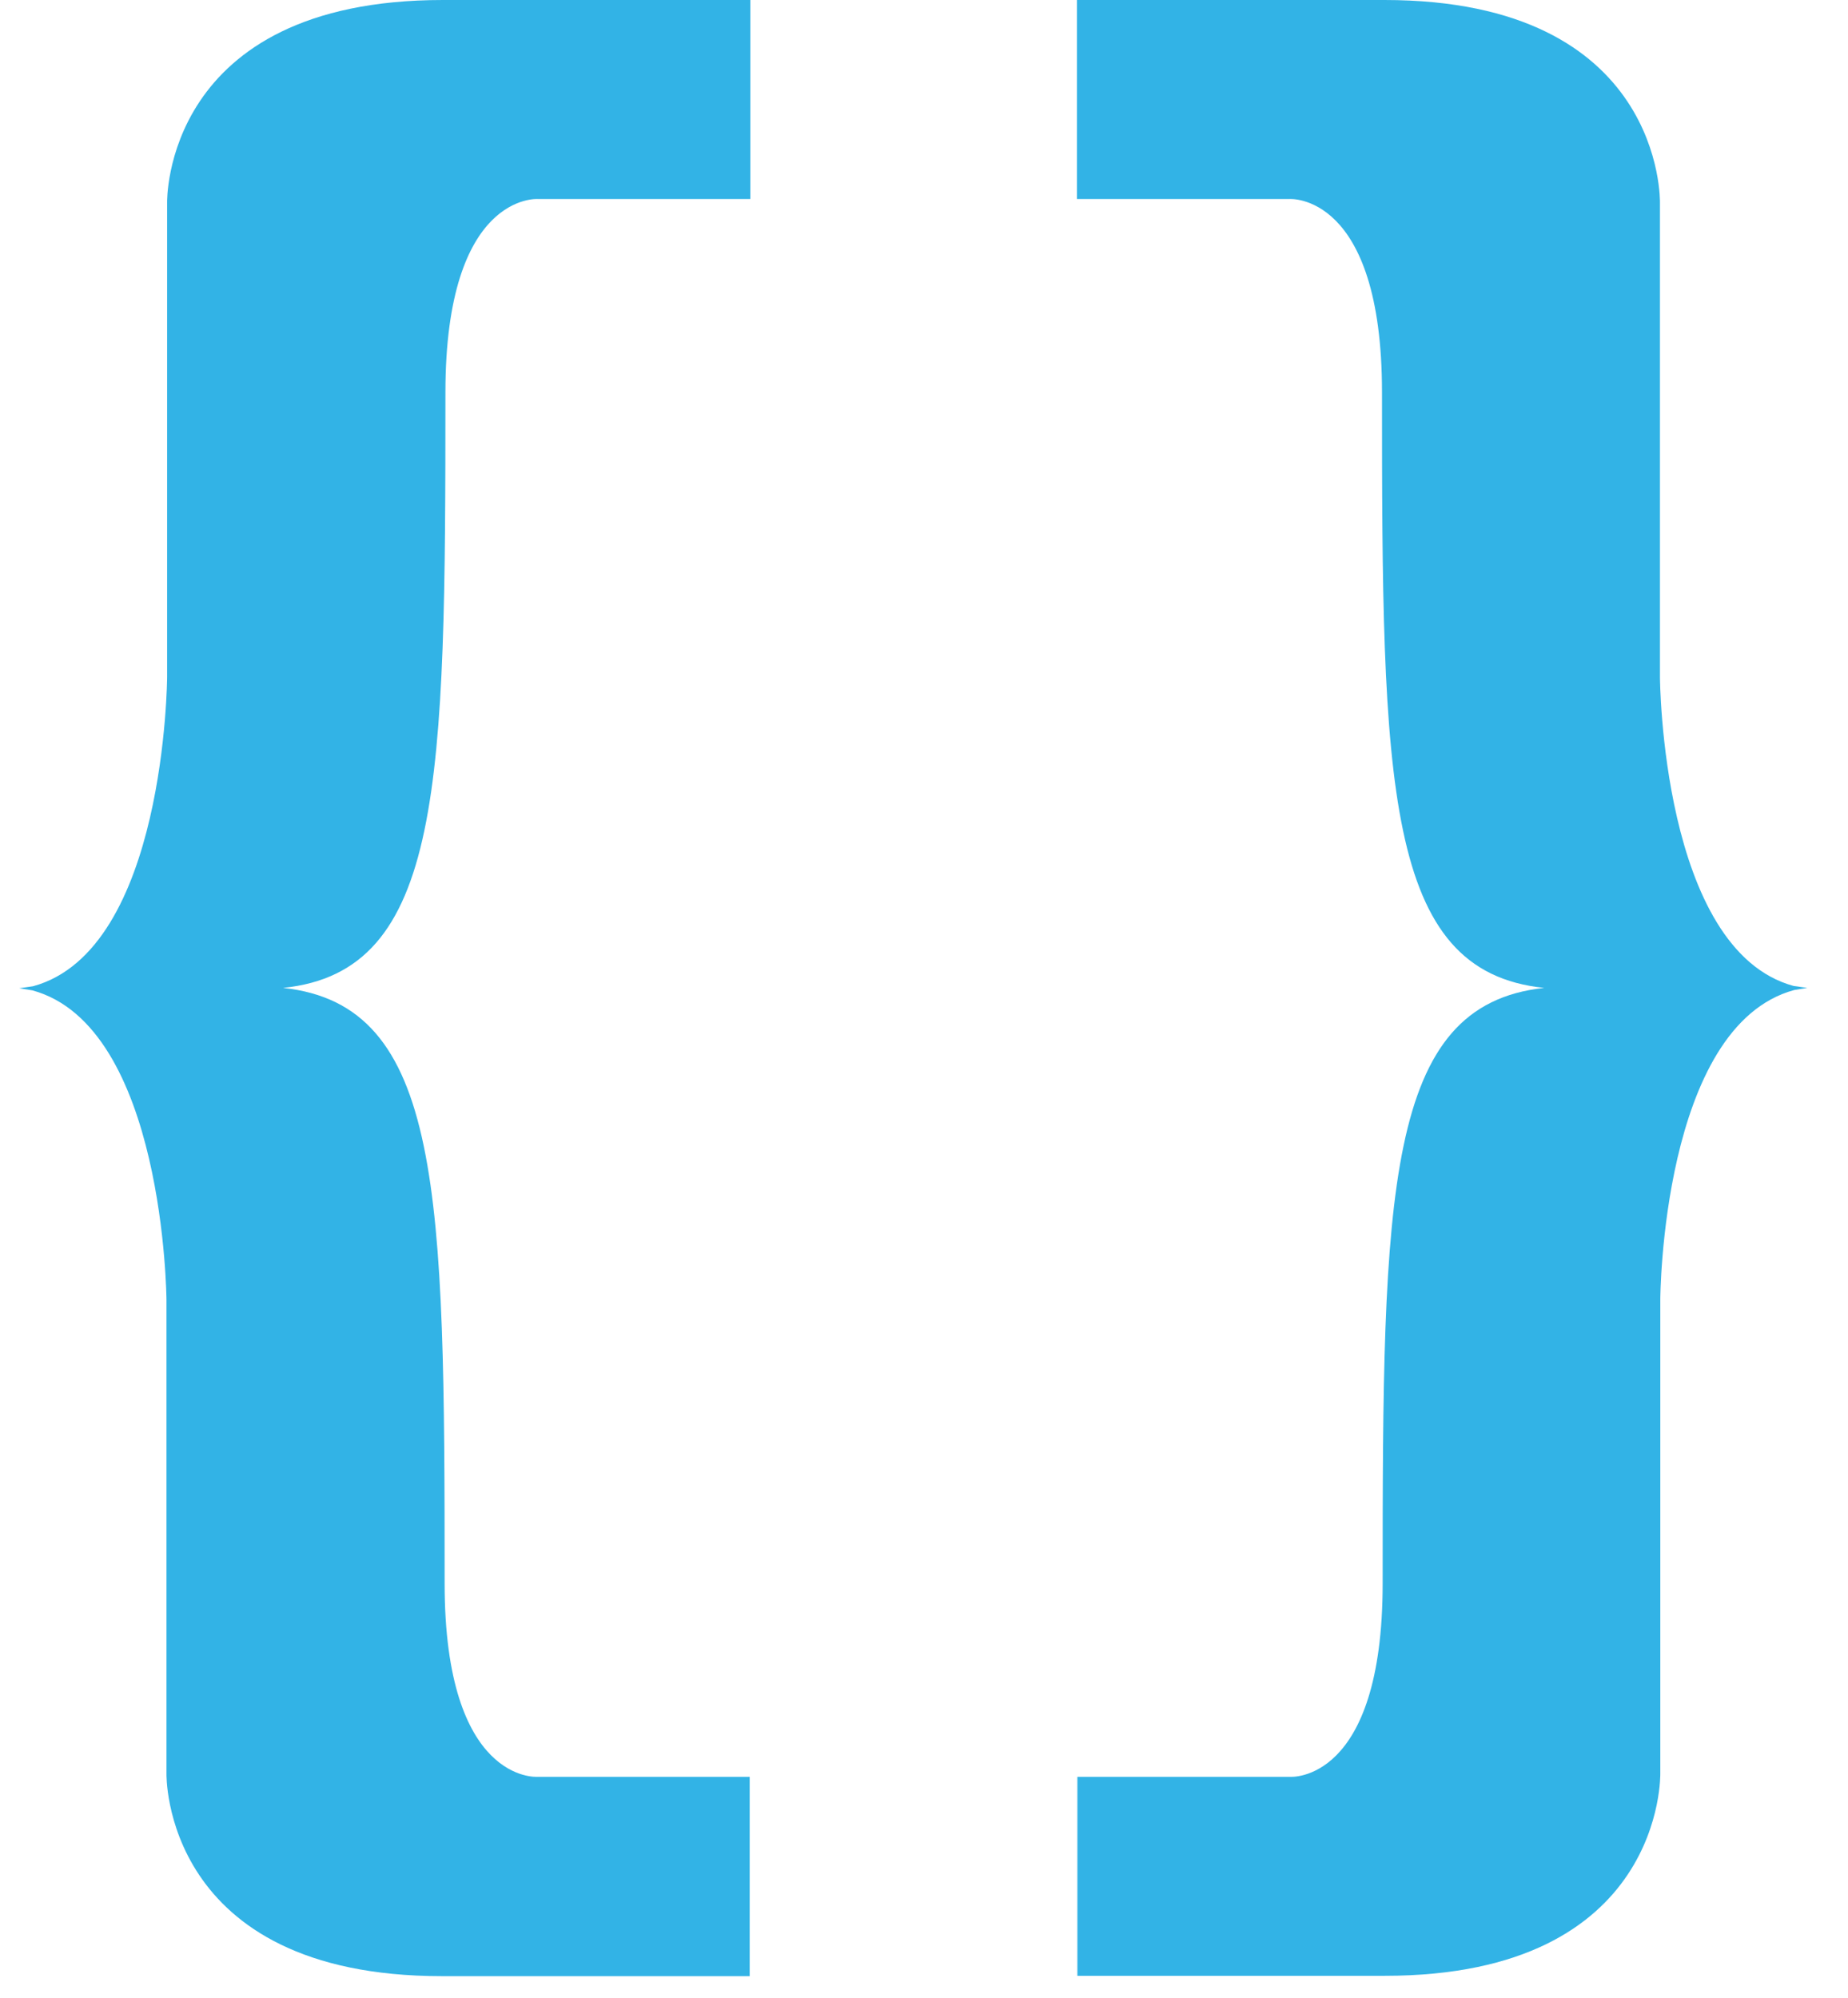
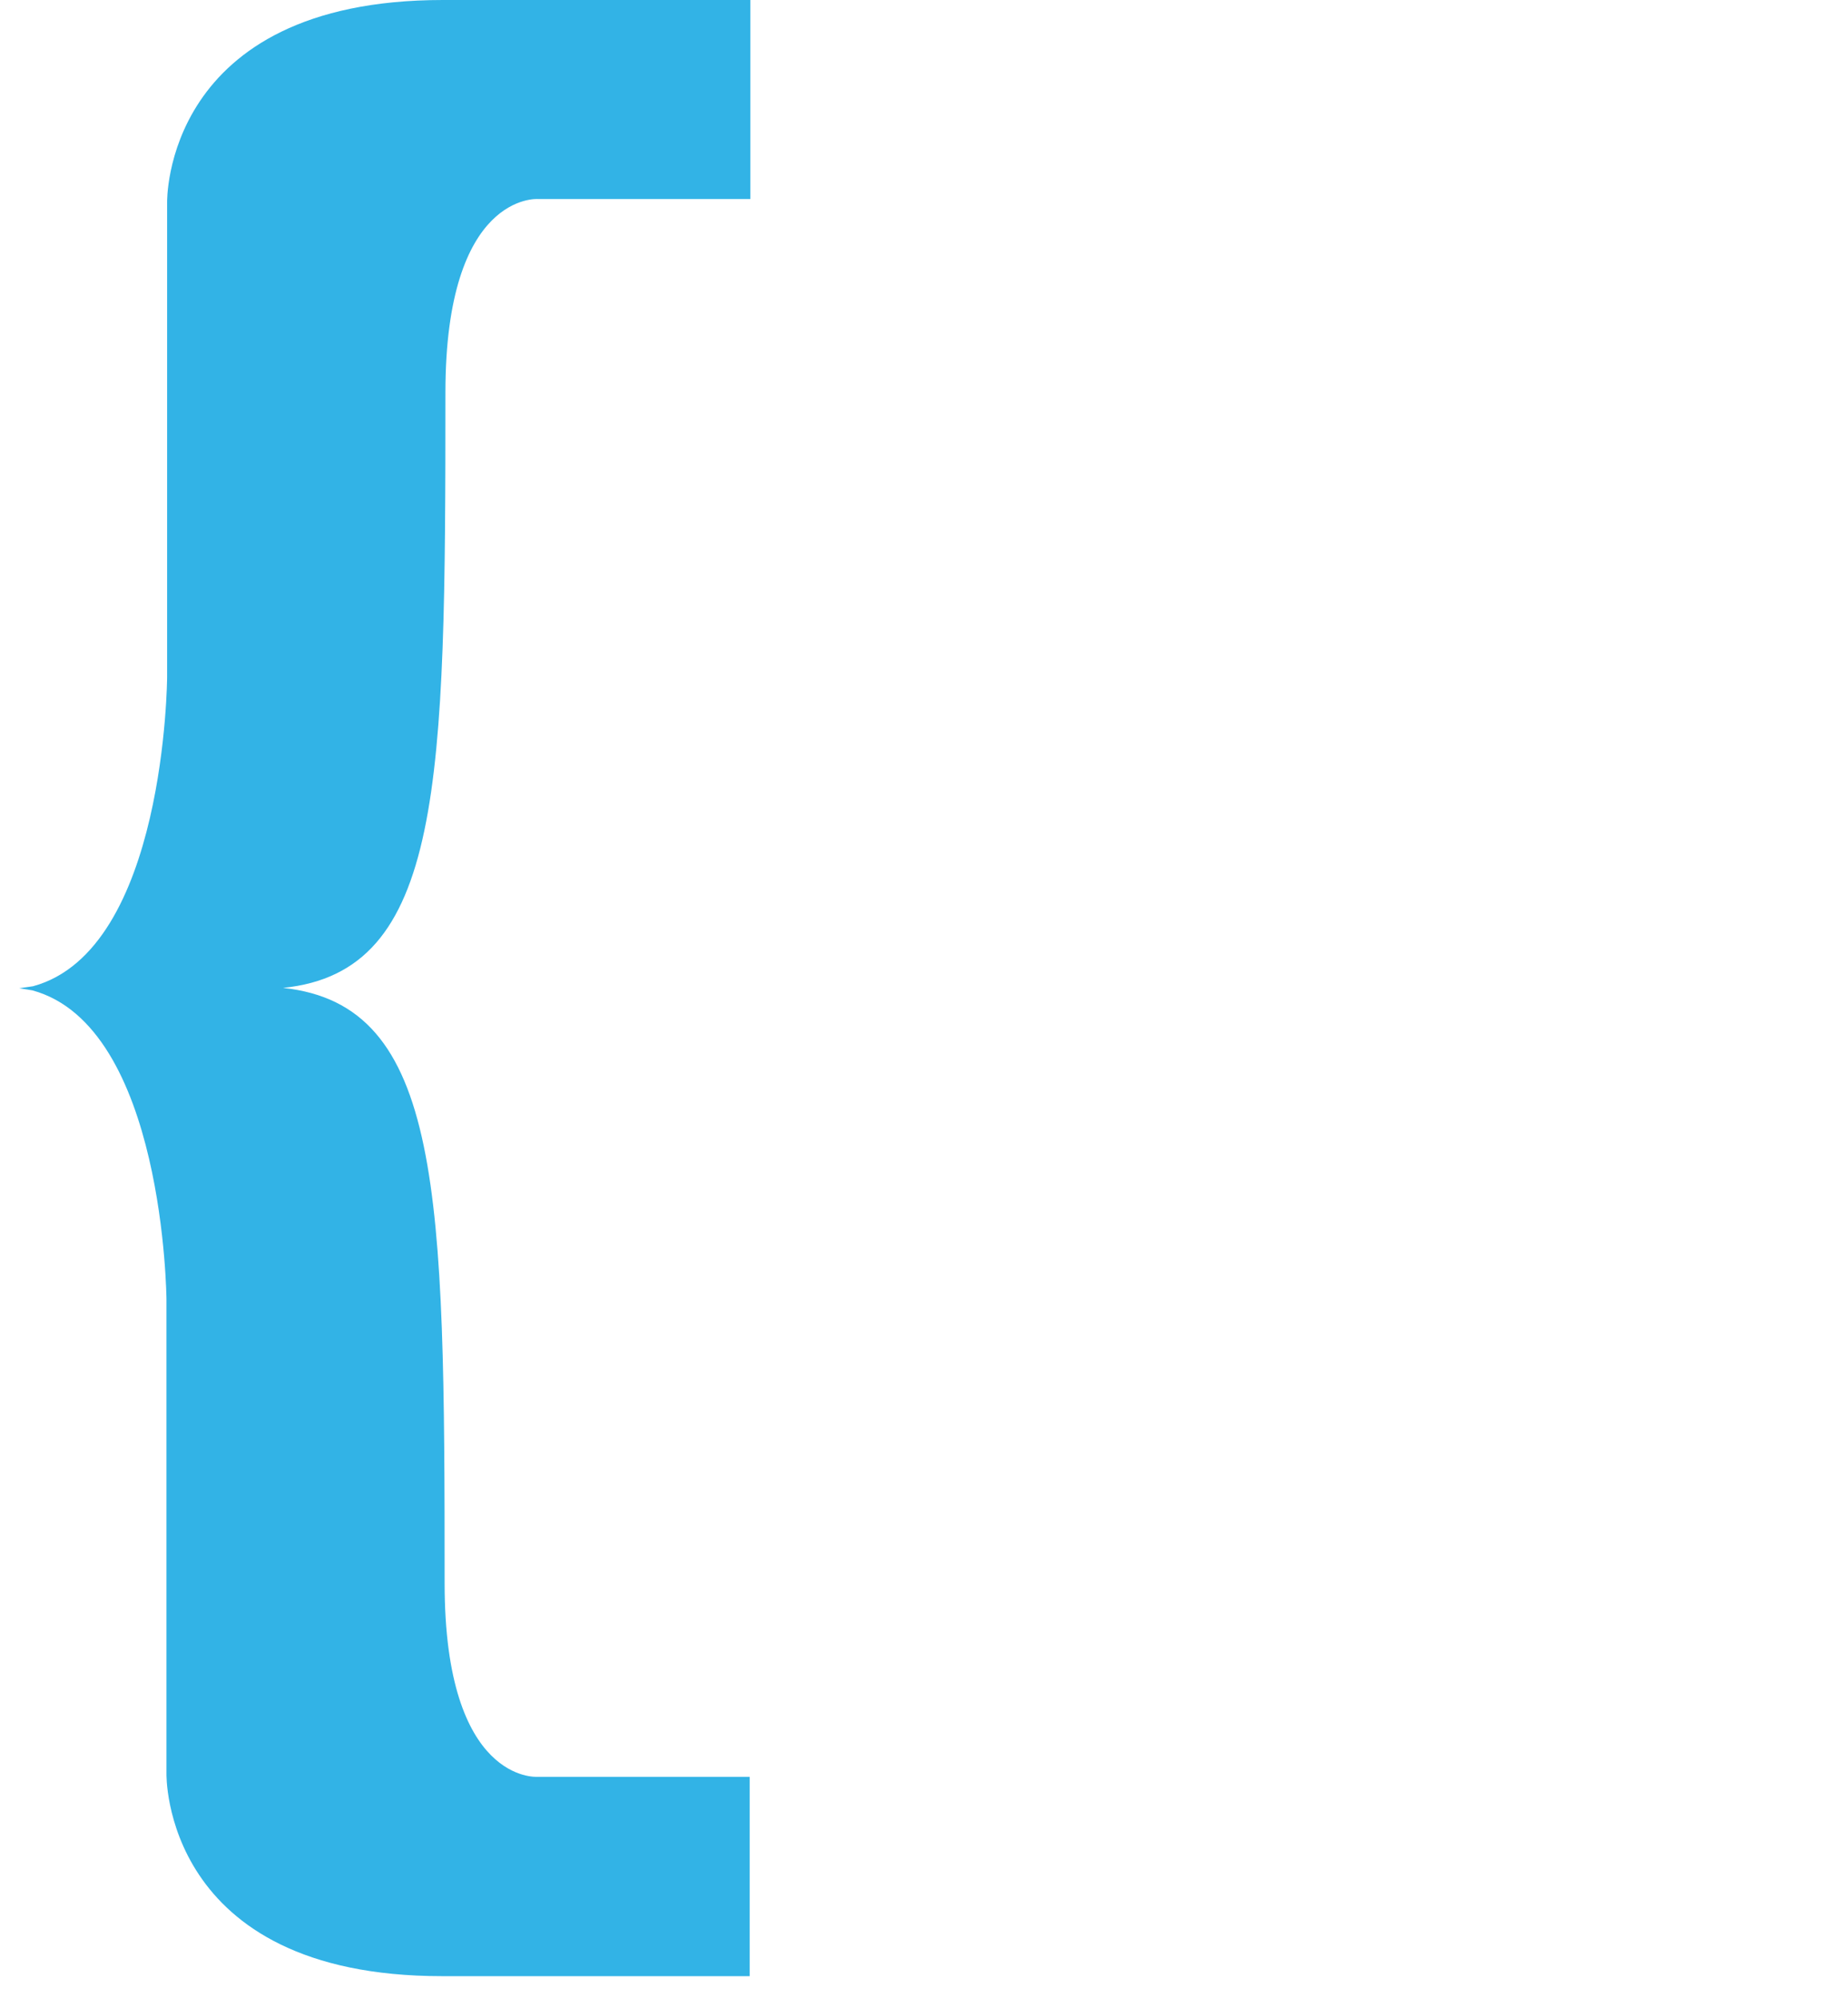
<svg xmlns="http://www.w3.org/2000/svg" width="37" height="40" viewBox="0 0 37 40" fill="none">
  <path d="M3.346 4.057V13.556C3.346 13.556 3.32 19.024 0.661 19.747L0.385 19.787L0.647 19.829C3.295 20.549 3.333 26.02 3.333 26.02V35.51C3.333 35.51 3.236 39.567 8.849 39.567H15.01V35.576H10.756C10.756 35.576 8.902 35.71 8.902 31.703C8.902 23.888 8.862 20.119 5.667 19.78C8.876 19.453 8.918 15.686 8.918 7.859C8.918 3.851 10.767 3.985 10.767 3.985H15.023V0H8.867C3.251 0 3.346 4.057 3.346 4.057Z" fill="#32B3E6" />
-   <path d="M33.235 13.556V4.057C33.235 4.057 33.33 0 27.719 0H21.562V3.985H25.819C25.819 3.985 27.67 3.851 27.67 7.859C27.67 15.686 27.712 19.453 30.918 19.78C27.723 20.119 27.683 23.888 27.683 31.703C27.683 35.71 25.834 35.576 25.834 35.576H21.571V39.56H27.726C33.343 39.56 33.242 35.503 33.242 35.503V26.013C33.242 26.013 33.264 20.543 35.925 19.822L36.185 19.78L35.91 19.741C33.26 19.018 33.235 13.556 33.235 13.556Z" fill="#32B3E6" />
</svg>